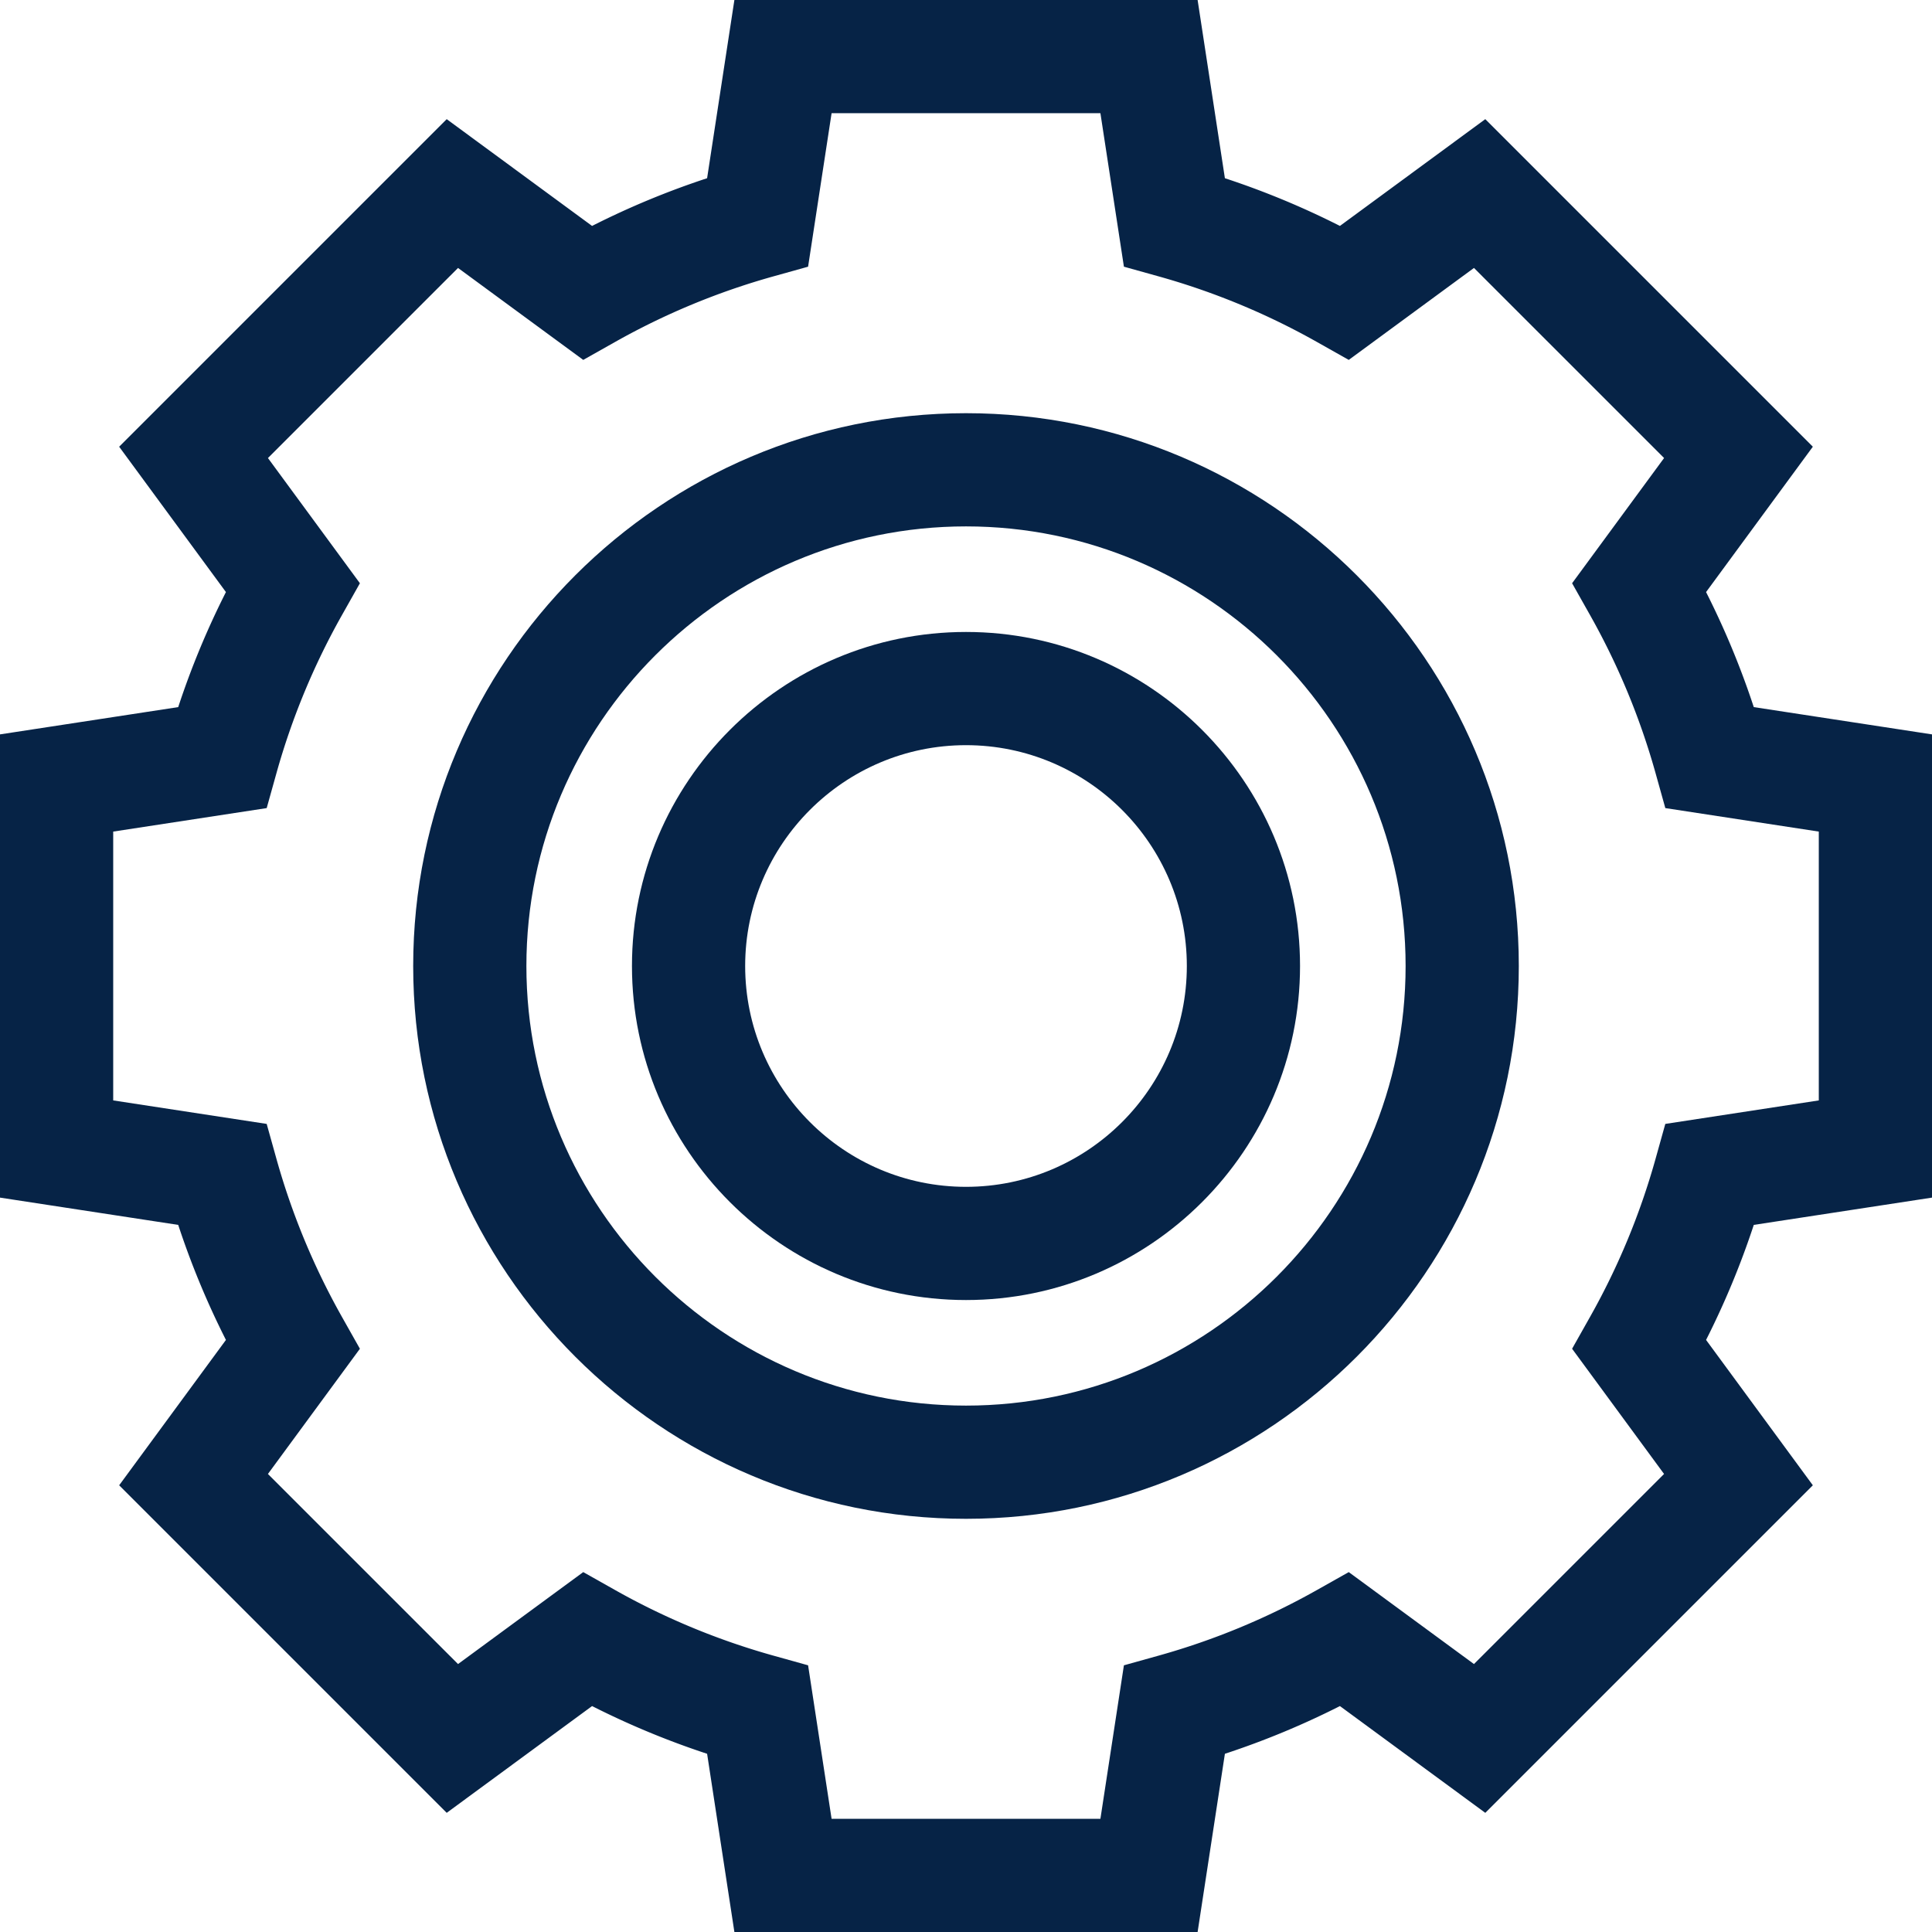
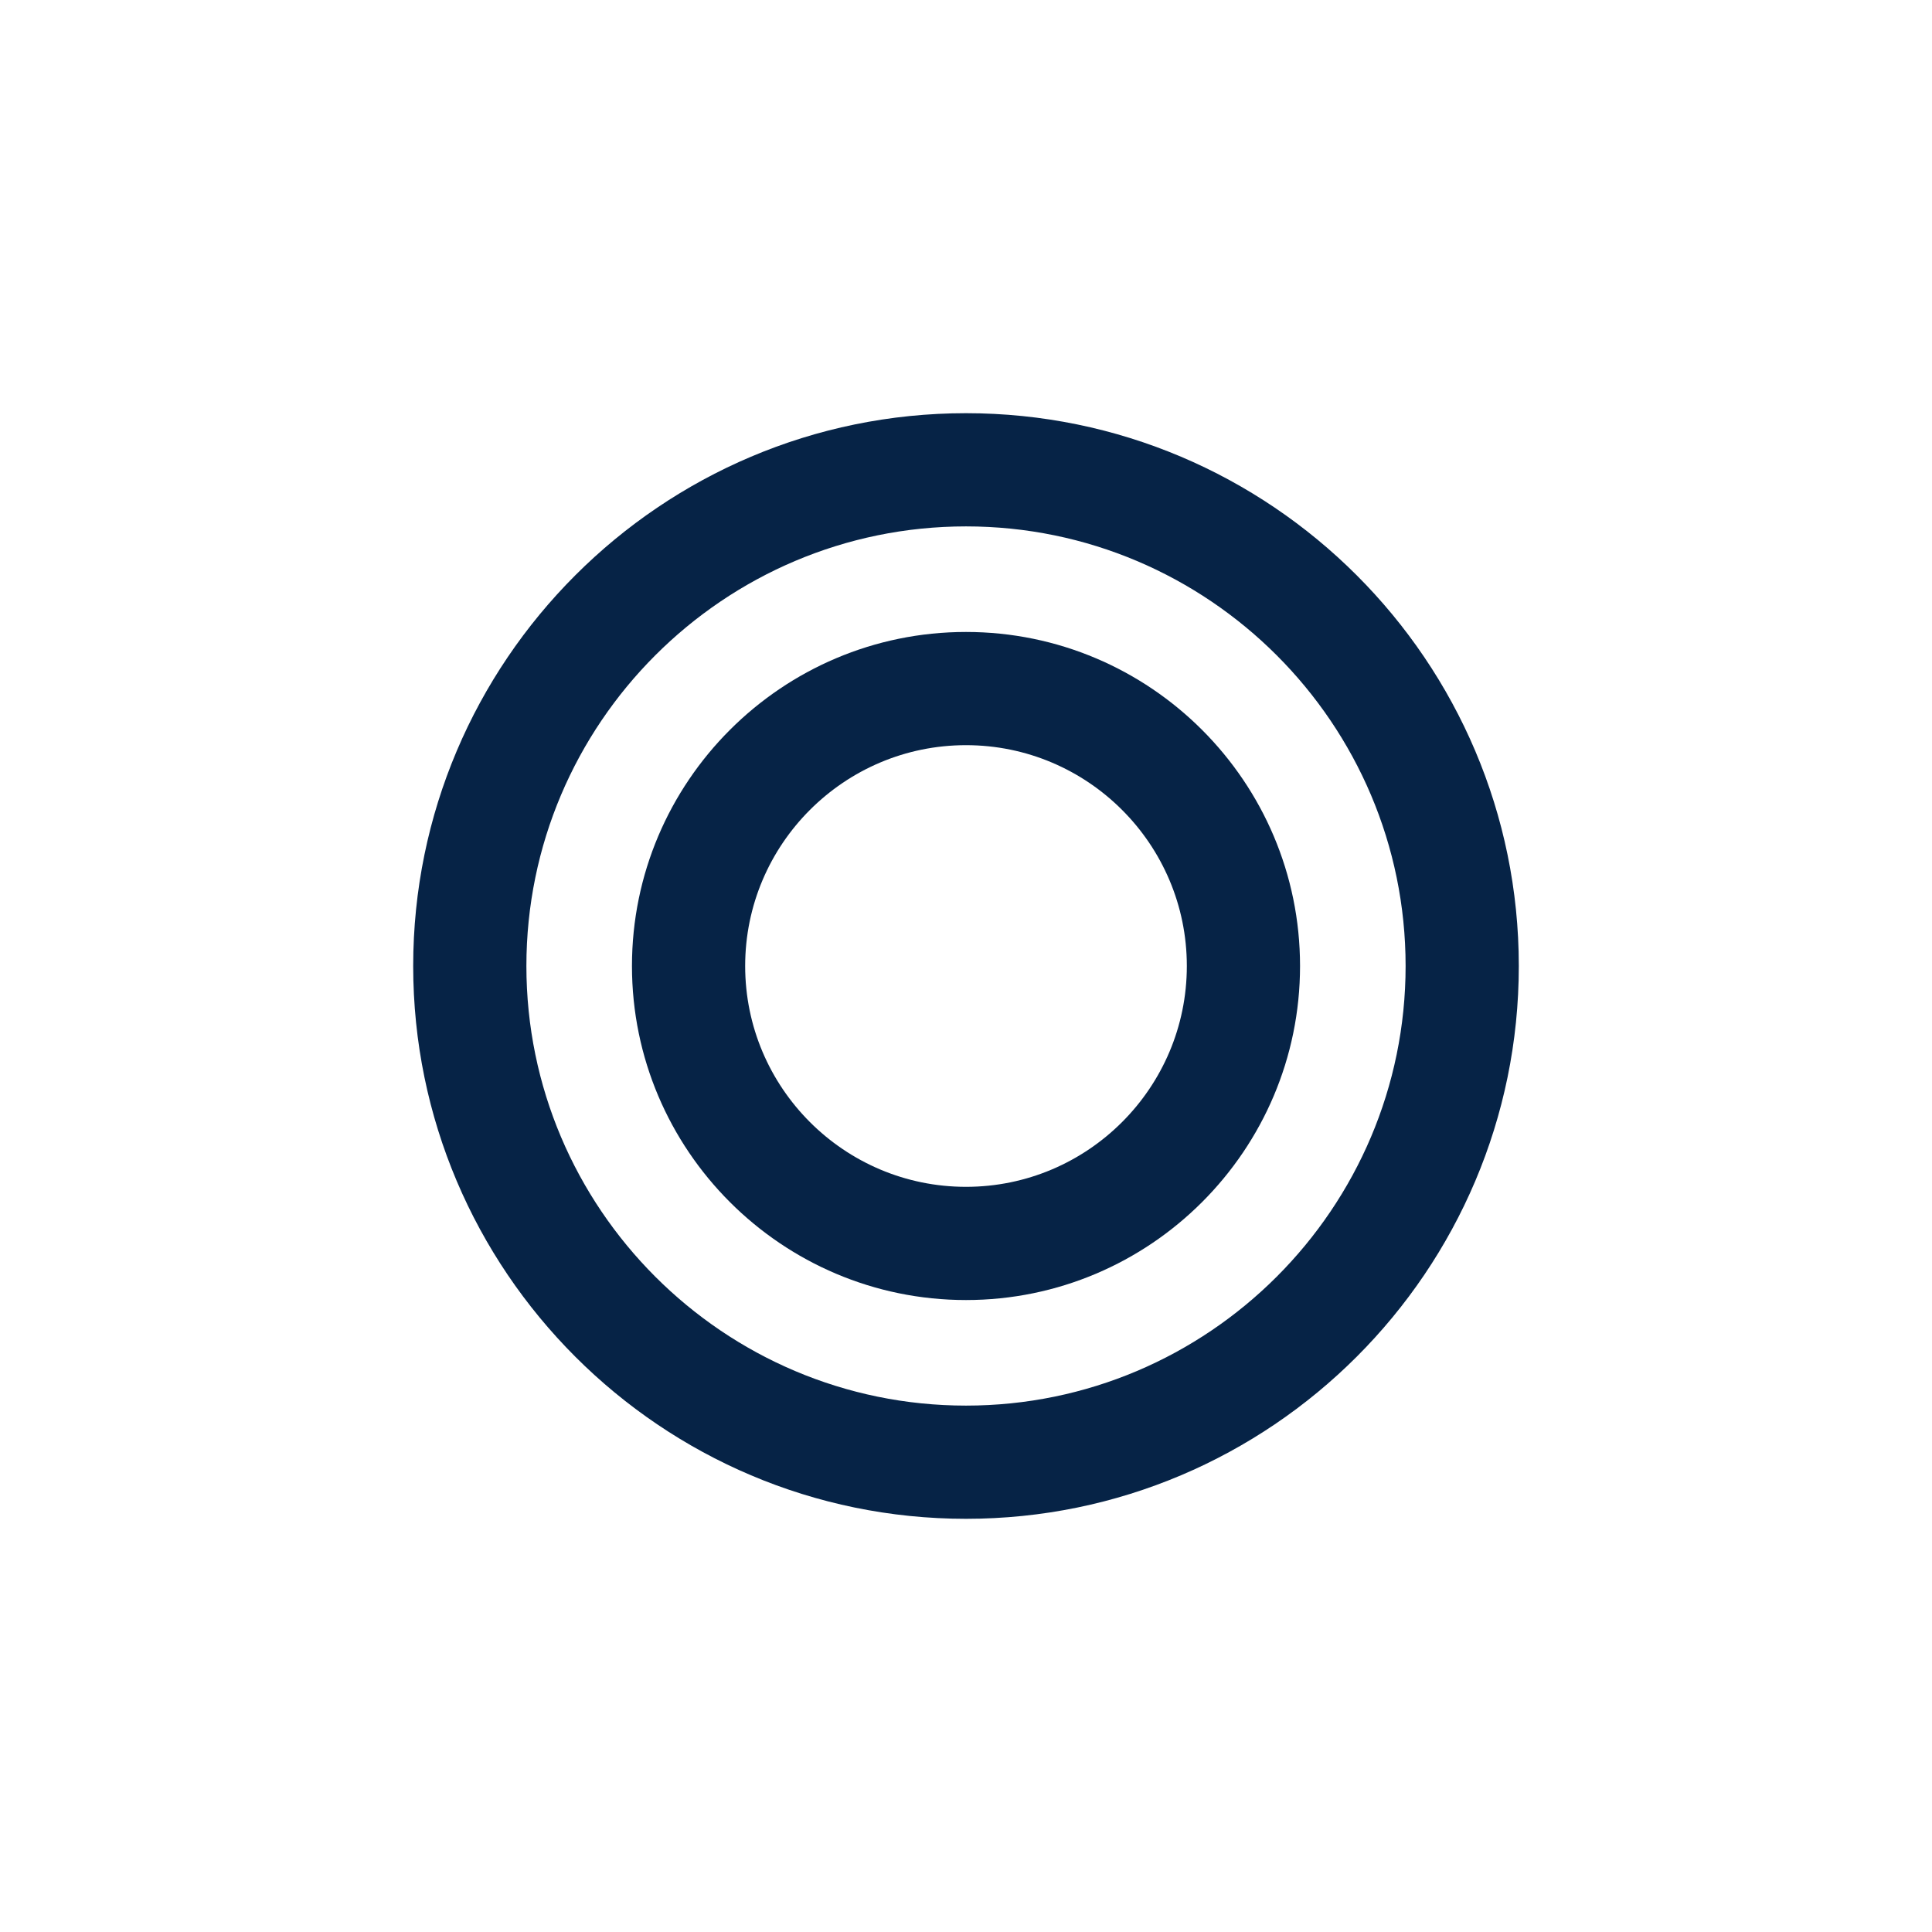
<svg xmlns="http://www.w3.org/2000/svg" height="512pt" viewBox="0 0 512 512" width="512pt" fill="#062346">
-   <path d="M512 317.379V194.62l-47.23-7.23a219.472 219.472 0 0 0-12.645-30.485l28.297-38.523-86.805-86.805-38.523 28.297a218.523 218.523 0 0 0-30.485-12.645L317.38 0H194.62l-7.23 47.23a218.523 218.523 0 0 0-30.485 12.645l-38.523-28.297-86.805 86.805 28.297 38.523a218.523 218.523 0 0 0-12.645 30.485L0 194.62V317.38l47.23 7.23a219.472 219.472 0 0 0 12.645 30.485l-28.297 38.523 86.805 86.801 38.523-28.293a219.472 219.472 0 0 0 30.485 12.645l7.23 47.23H317.38l7.23-47.23a218.523 218.523 0 0 0 30.485-12.645l38.523 28.297 86.805-86.805-28.297-38.523a219.472 219.472 0 0 0 12.645-30.485zm-70.676-19.531-2.605 9.324a188.673 188.673 0 0 1-17.344 41.824l-4.754 8.438 24.371 33.183-50.375 50.375-33.183-24.37-8.438 4.753a188.872 188.872 0 0 1-41.824 17.348l-9.324 2.601L291.62 482H220.38l-6.227-40.676-9.324-2.601a188.872 188.872 0 0 1-41.824-17.348l-8.438-4.754-33.183 24.371-50.38-50.375 24.376-33.183-4.758-8.438a189.046 189.046 0 0 1-17.344-41.824l-2.605-9.324L30 291.62V220.38l40.676-6.227 2.605-9.324a188.673 188.673 0 0 1 17.344-41.824l4.754-8.438-24.371-33.183 50.375-50.375 33.183 24.37 8.438-4.753a188.872 188.872 0 0 1 41.824-17.348l9.324-2.601L220.38 30h71.242l6.227 40.676 9.324 2.601a188.872 188.872 0 0 1 41.824 17.348l8.438 4.754 33.183-24.371 50.38 50.375-24.376 33.183 4.758 8.438a189.046 189.046 0 0 1 17.344 41.824l2.605 9.324L482 220.38v71.242zm0 0" />
  <path d="M256 109.5c-80.781 0-146.5 65.719-146.5 146.5S175.219 402.5 256 402.5 402.5 336.781 402.5 256 336.781 109.5 256 109.5zm0 263c-64.238 0-116.5-52.262-116.5-116.5S191.762 139.5 256 139.5 372.5 191.762 372.5 256 320.238 372.5 256 372.5zm0 0" />
  <path d="M256 167.477c-48.813 0-88.523 39.71-88.523 88.523s39.71 88.523 88.523 88.523 88.523-39.71 88.523-88.523-39.71-88.523-88.523-88.523zm0 147.046c-32.27 0-58.523-26.253-58.523-58.523S223.73 197.477 256 197.477 314.523 223.73 314.523 256 288.27 314.523 256 314.523zm0 0" />
</svg>